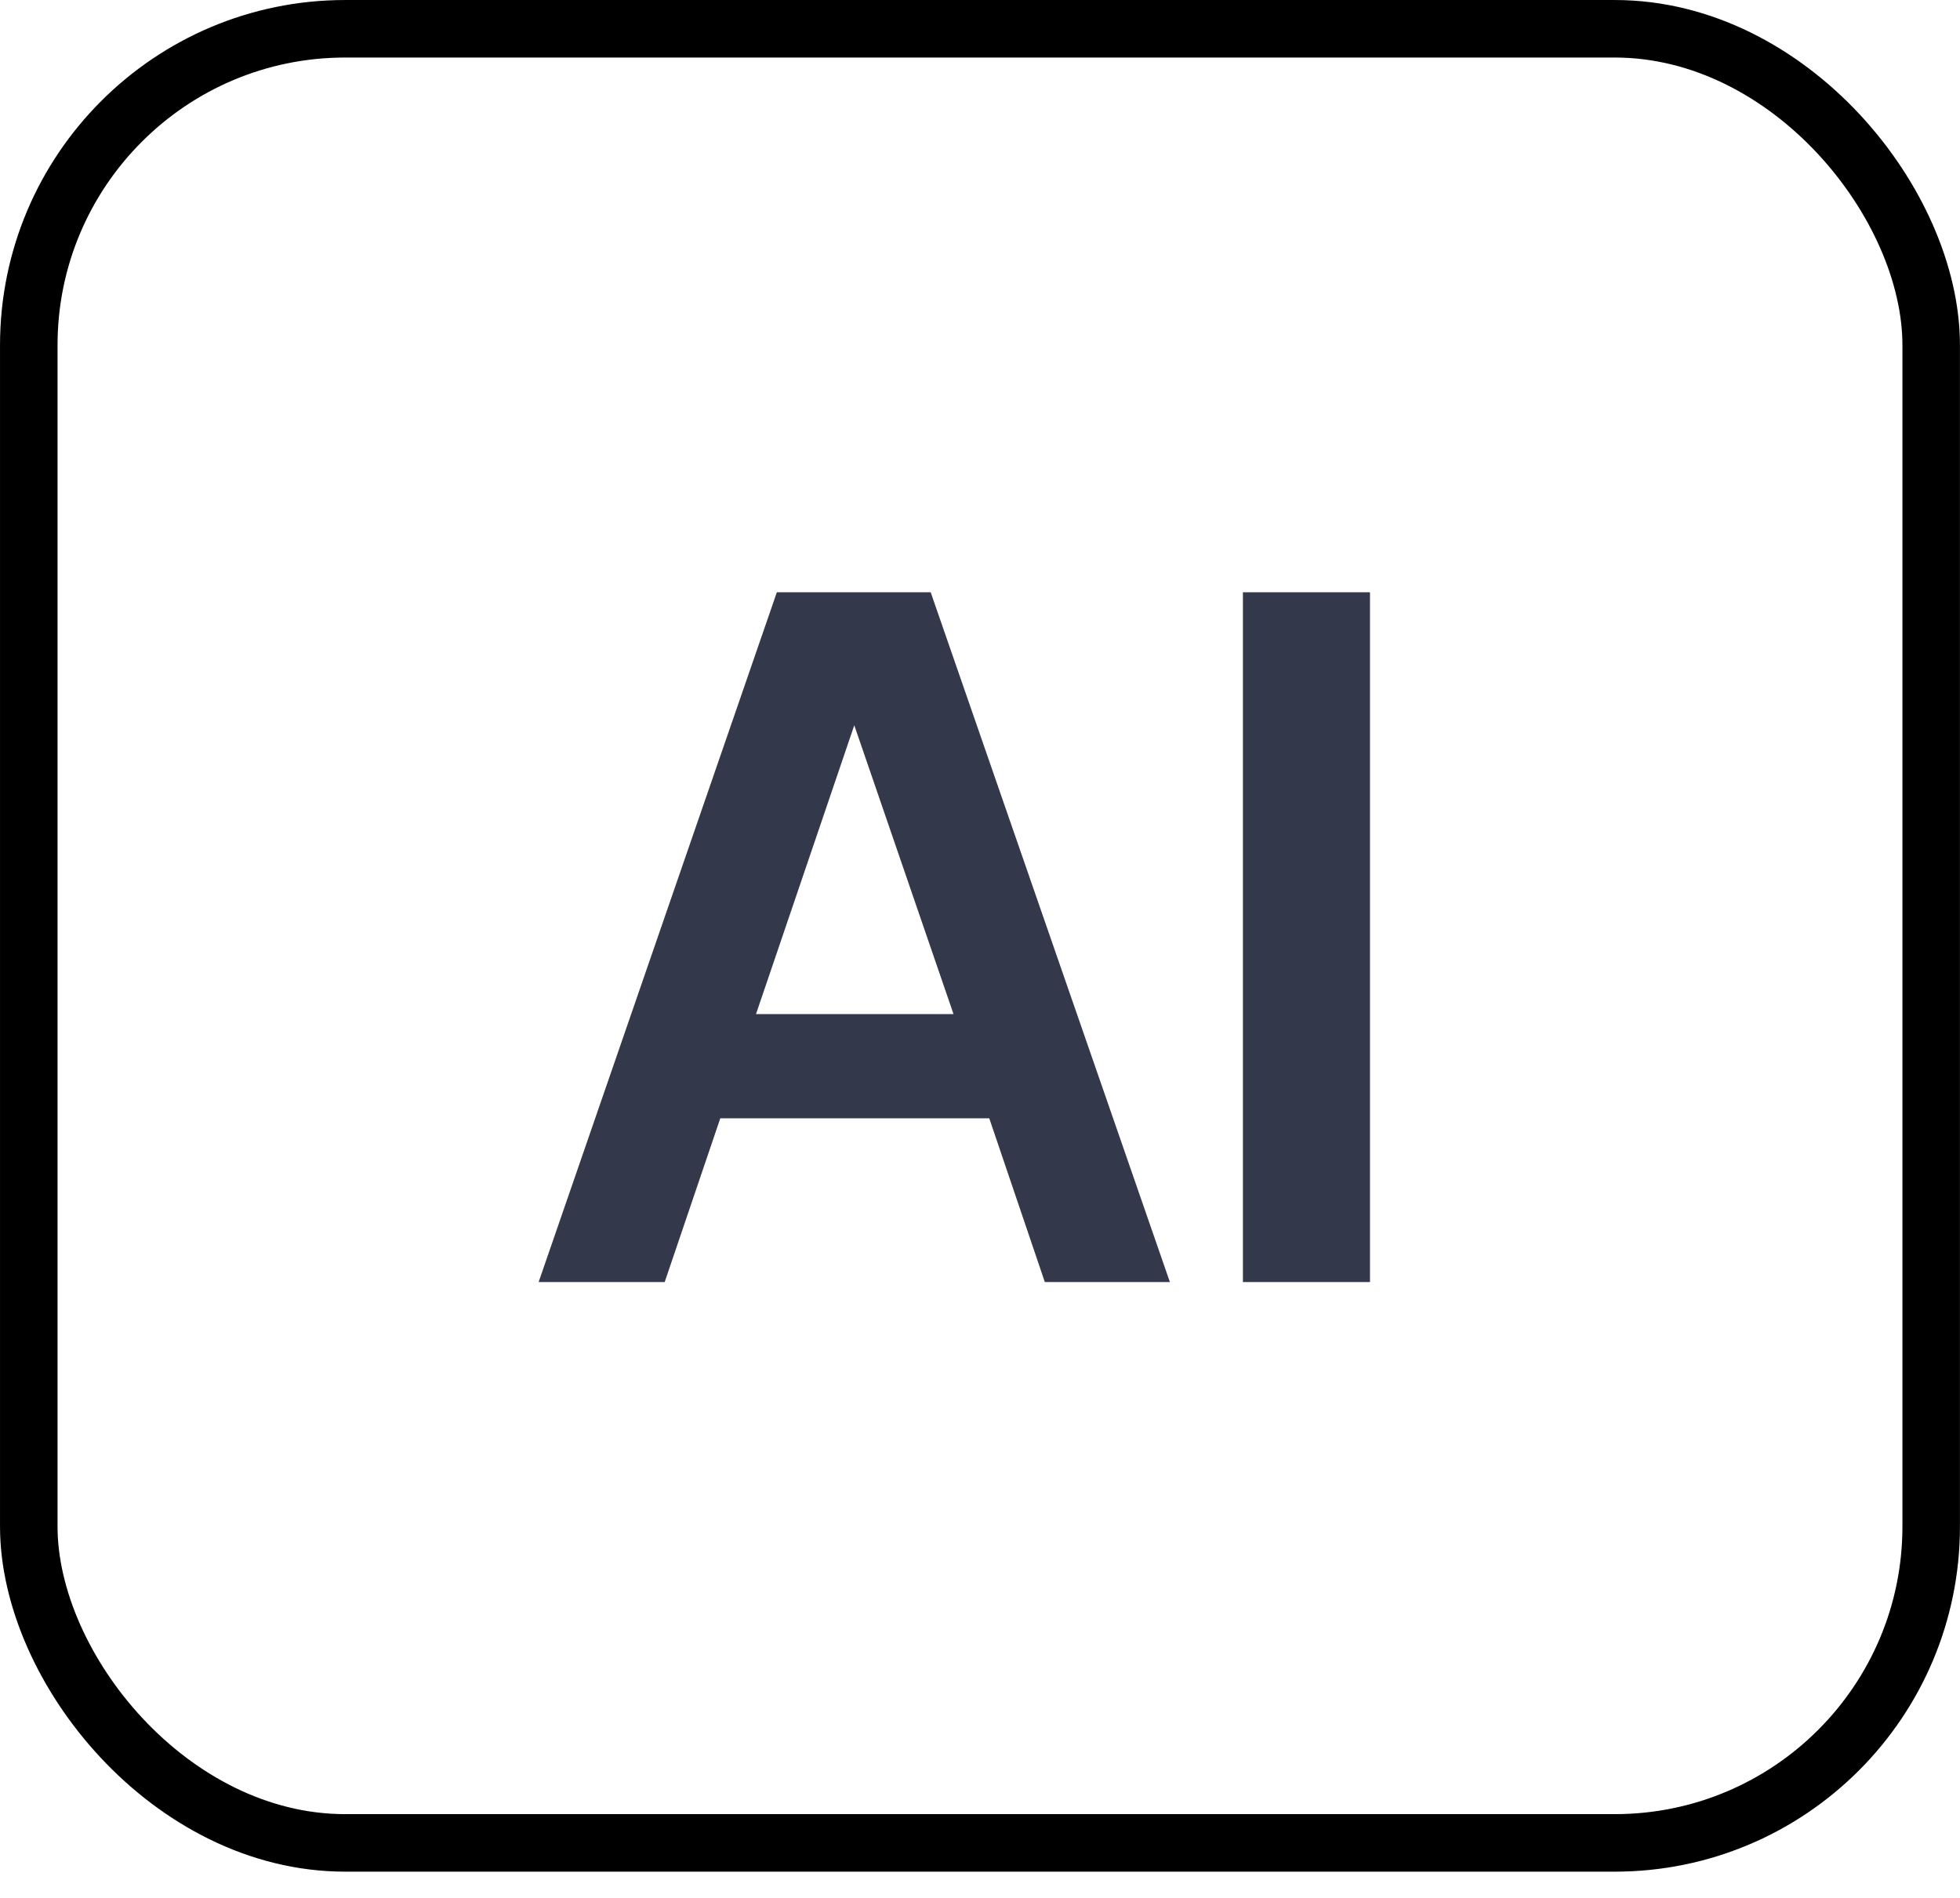
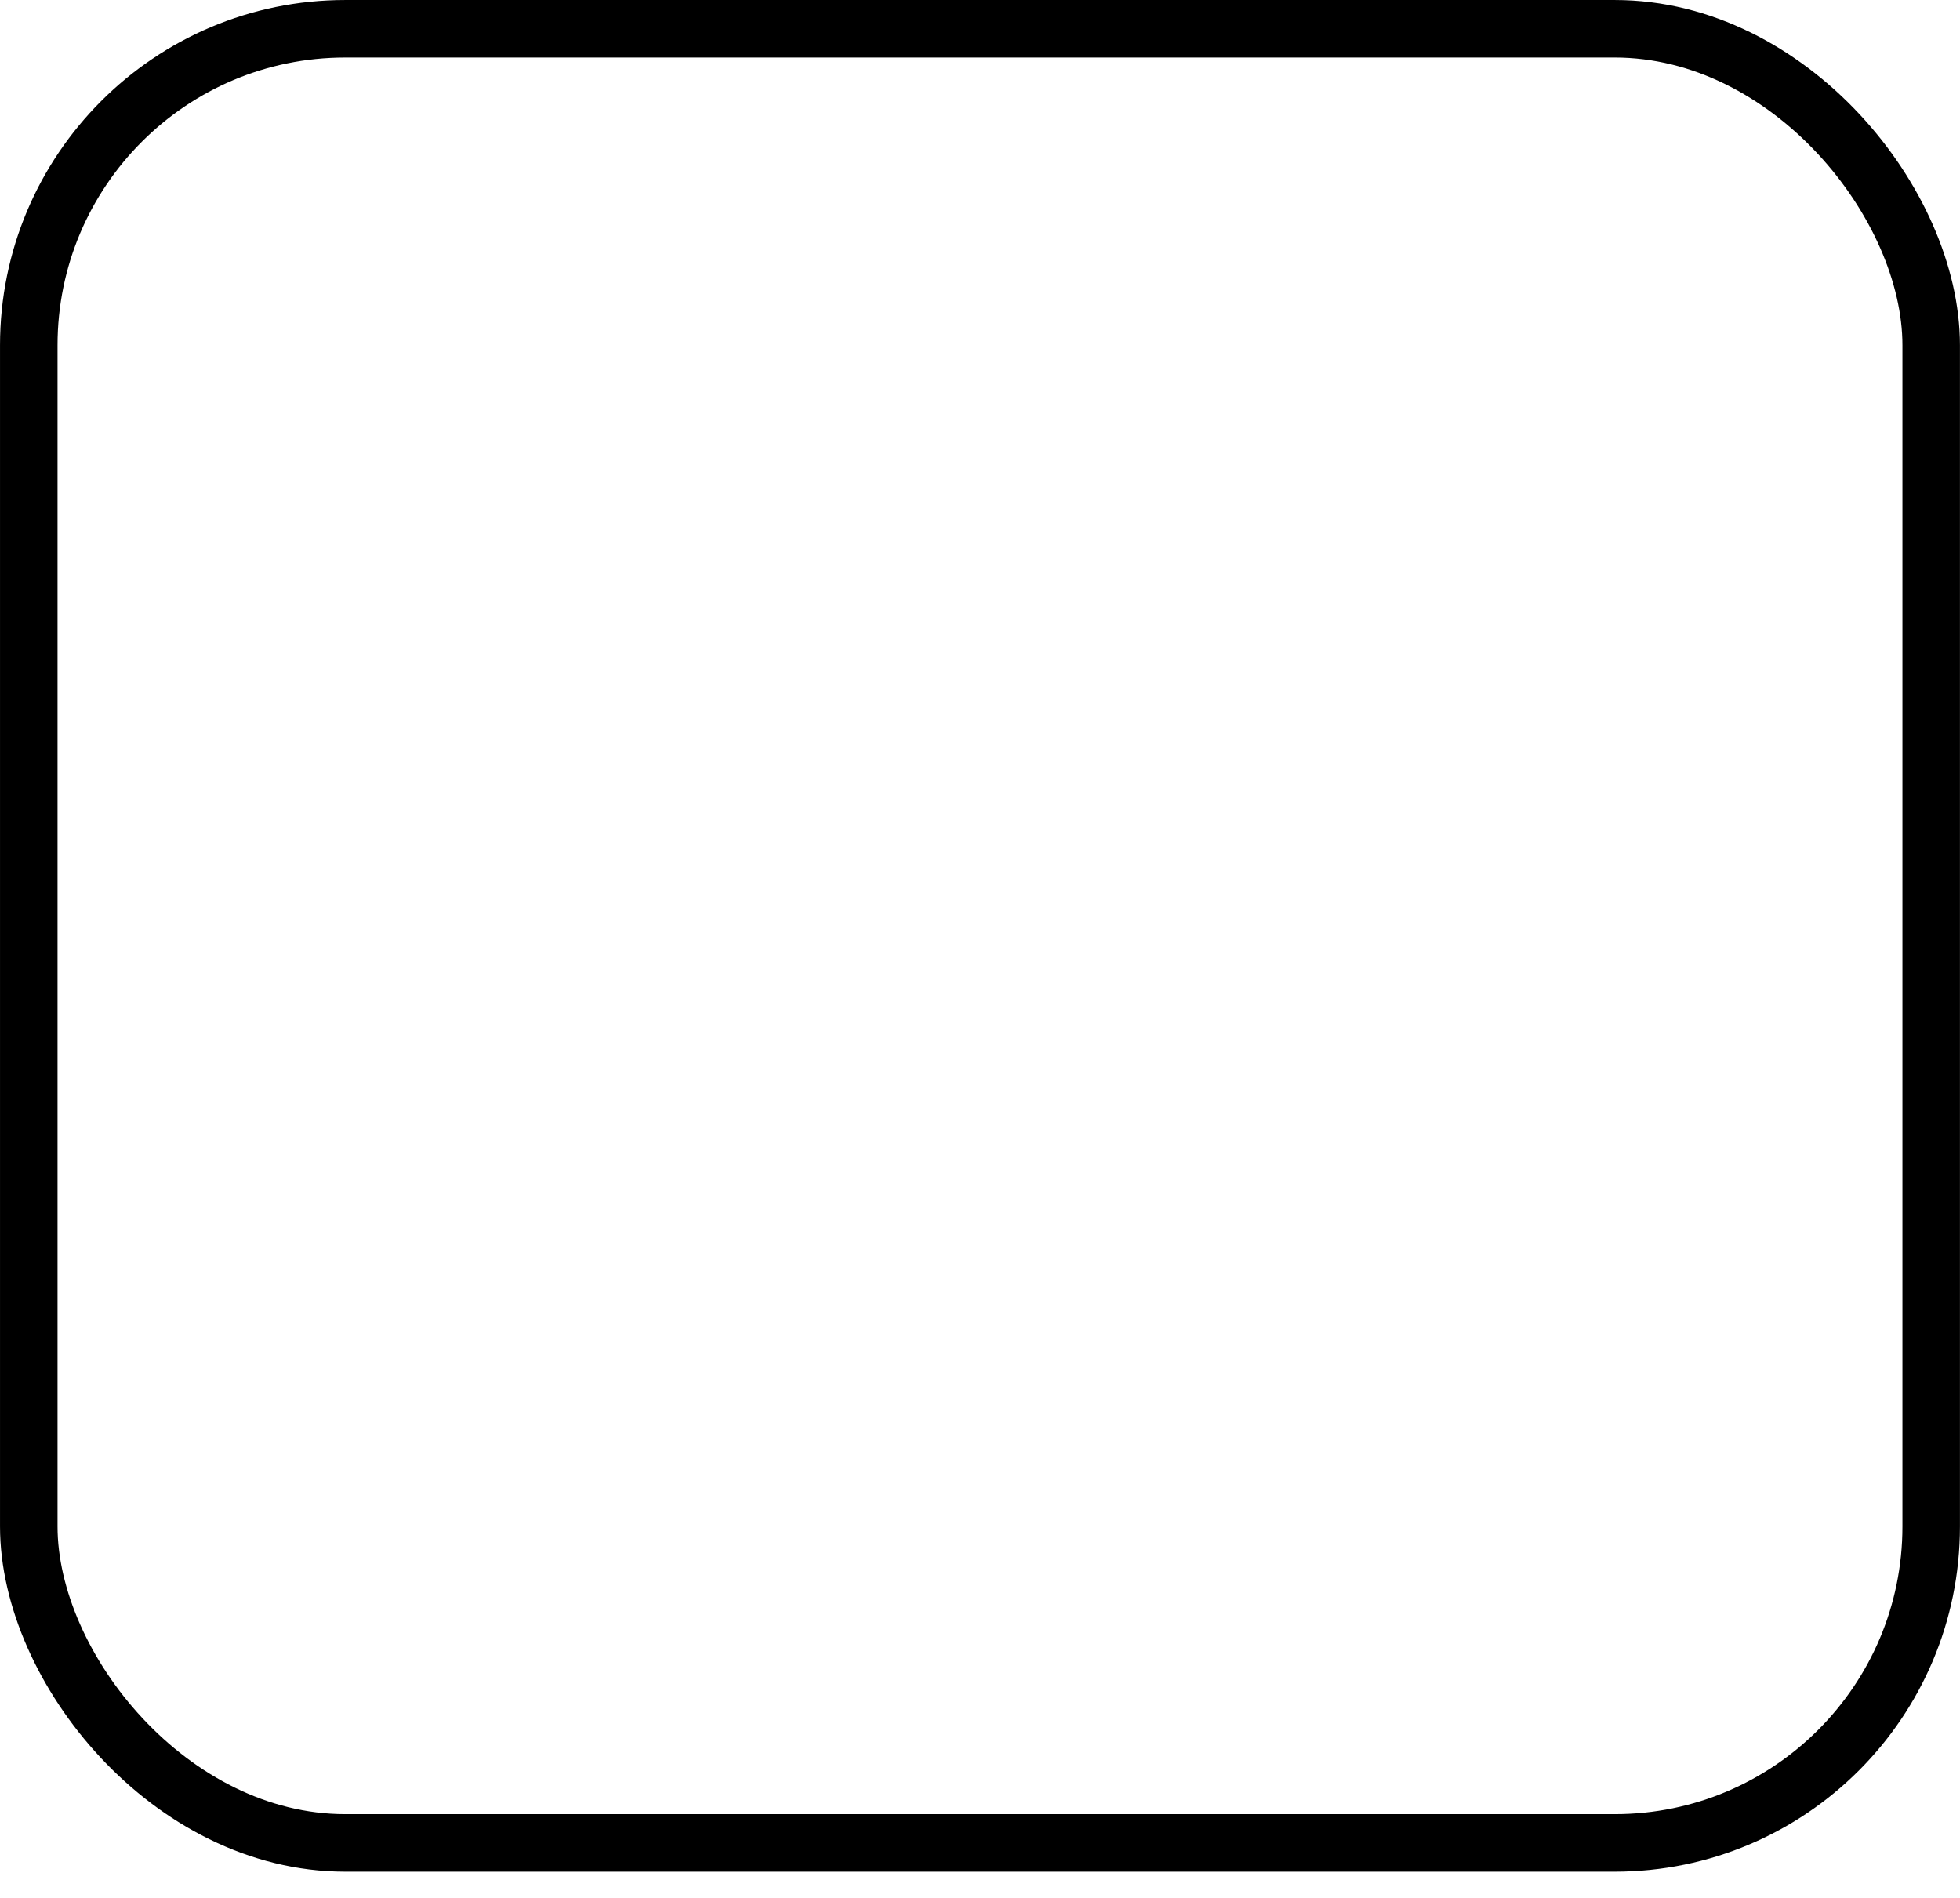
<svg xmlns="http://www.w3.org/2000/svg" width="63" height="61" viewBox="0 0 63 61" fill="none">
  <rect x="0.925" y="0.925" width="61.149" height="58.313" rx="10.171" stroke="black" stroke-width="1.849" />
-   <path d="M33.584 41.211L31.798 35.947H23.152L21.365 41.211H17.313L24.97 19.038H29.915L37.604 41.211H33.584ZM24.3 32.597H30.649L27.459 23.313L24.3 32.597ZM39.951 41.211V19.038H44.035V41.211H39.951Z" fill="#33384B" />
</svg>